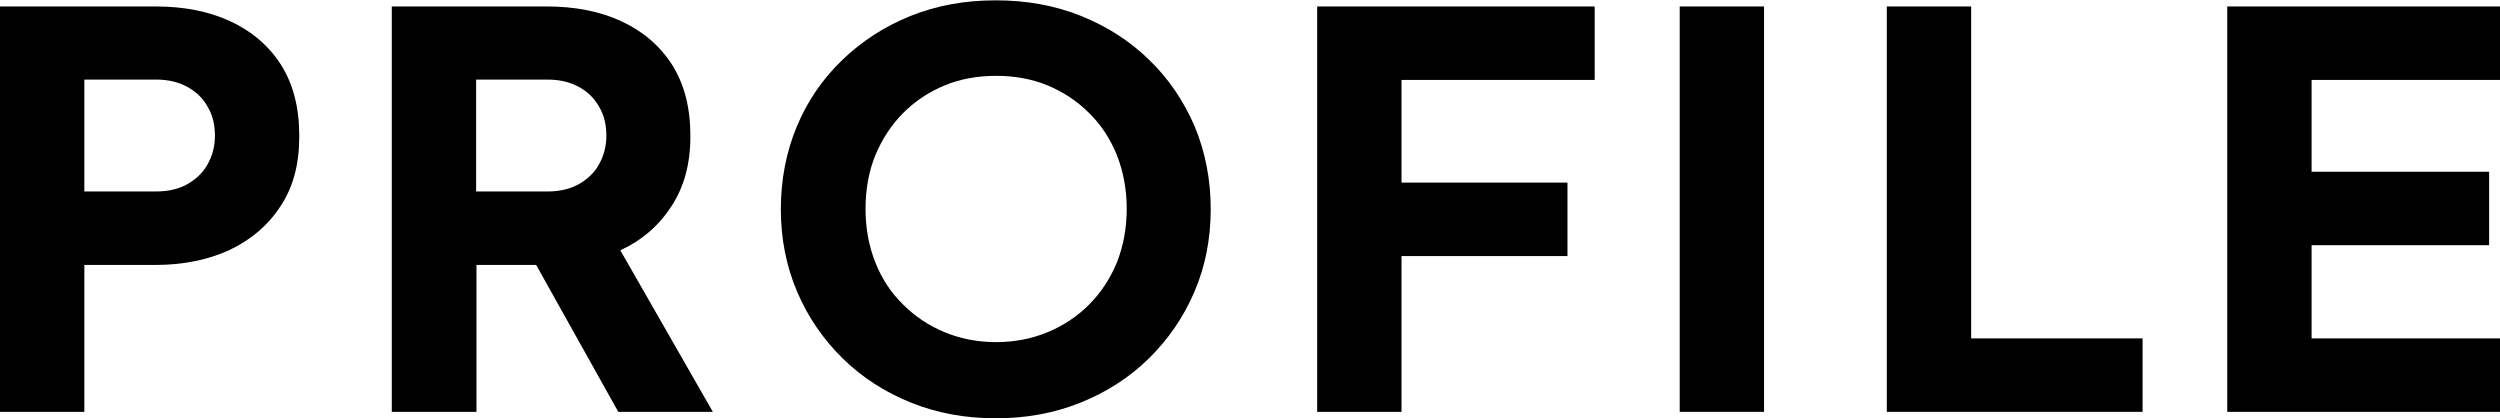
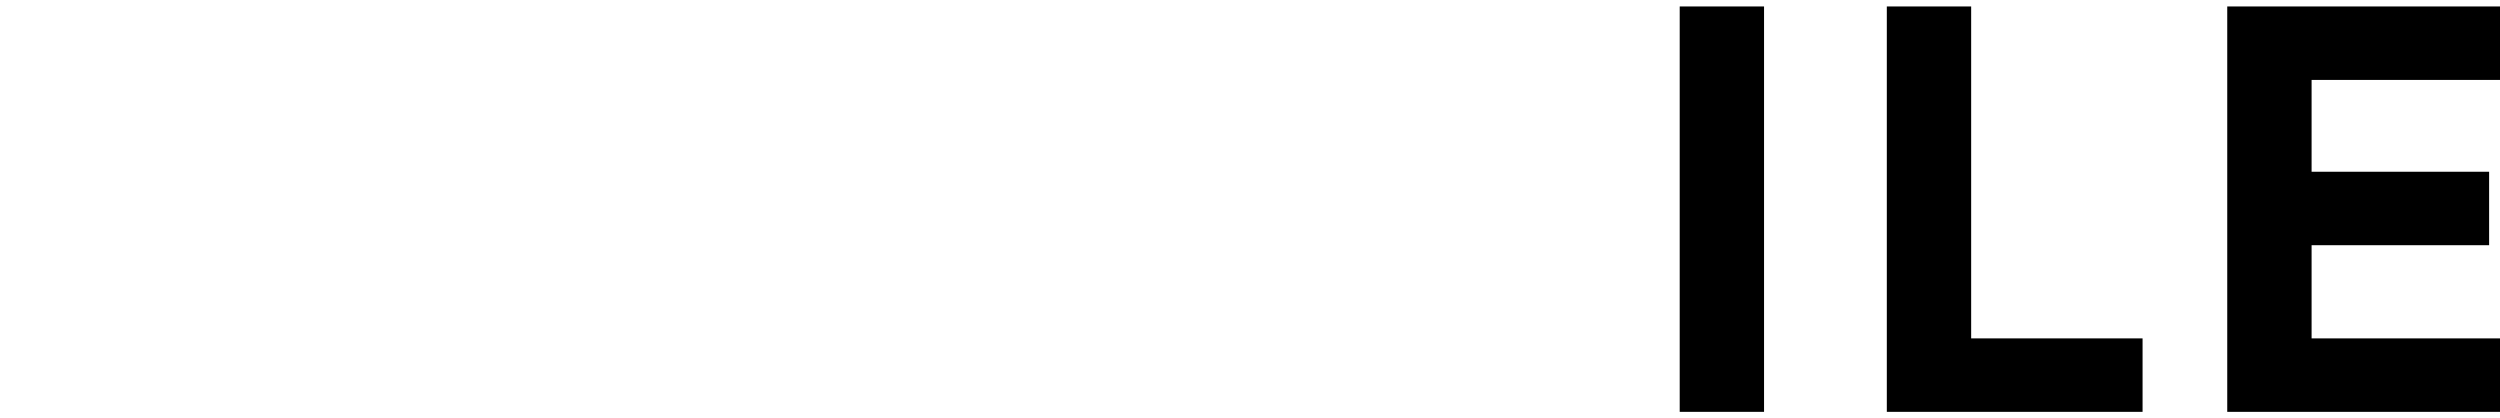
<svg xmlns="http://www.w3.org/2000/svg" id="_レイヤー_2" viewBox="0 0 73.51 12.3">
  <g id="design">
-     <path d="M0,12.11V.19h4.58c.82,0,1.55.14,2.18.43.63.29,1.13.71,1.5,1.28.36.57.54,1.26.54,2.1s-.18,1.5-.55,2.06c-.37.57-.87.99-1.5,1.29-.63.29-1.36.44-2.17.44h-2.1v4.32H0ZM2.48,5.63h2.11c.35,0,.66-.07.91-.21s.46-.33.6-.58c.14-.25.22-.53.22-.85s-.07-.62-.22-.86c-.14-.25-.34-.44-.6-.58-.26-.14-.56-.21-.91-.21h-2.11v3.28Z" />
-     <path d="M11.52,12.11V.19h4.56c.82,0,1.55.14,2.18.43.63.29,1.13.71,1.5,1.28.36.57.54,1.26.54,2.1s-.19,1.5-.56,2.07c-.37.57-.87,1-1.5,1.29l2.72,4.75h-2.78l-2.94-5.26,1.6.94h-2.83v4.32h-2.48ZM14,5.63h2.1c.35,0,.66-.07.91-.21s.46-.33.6-.58c.14-.25.22-.53.22-.85s-.07-.62-.22-.86c-.14-.25-.34-.44-.6-.58-.26-.14-.56-.21-.91-.21h-2.1v3.28Z" />
-     <path d="M29.29,12.3c-.9,0-1.73-.15-2.5-.46-.77-.31-1.44-.74-2.01-1.3-.57-.56-1.02-1.21-1.34-1.96-.32-.75-.48-1.56-.48-2.43s.16-1.69.47-2.43c.31-.75.76-1.4,1.33-1.95.57-.55,1.24-.99,2.01-1.3.77-.31,1.6-.46,2.51-.46s1.74.15,2.51.46c.77.31,1.44.74,2.01,1.3.57.55,1.01,1.21,1.33,1.95.31.75.47,1.56.47,2.43s-.16,1.69-.48,2.43c-.32.75-.77,1.4-1.34,1.96-.57.56-1.24.99-2.01,1.3-.77.31-1.6.46-2.5.46ZM29.29,10.06c.54,0,1.05-.1,1.51-.29.46-.19.87-.46,1.22-.81.35-.35.62-.76.82-1.24.19-.48.29-1.01.29-1.58s-.1-1.1-.29-1.58c-.19-.47-.46-.89-.82-1.24-.35-.35-.76-.62-1.22-.81-.46-.19-.97-.28-1.51-.28s-1.05.09-1.51.28c-.46.19-.87.46-1.22.81-.35.35-.62.77-.82,1.24-.19.47-.29,1-.29,1.58s.1,1.1.29,1.58c.19.48.46.89.82,1.24.35.35.76.62,1.22.81.46.19.97.29,1.51.29Z" />
-     <path d="M38.73,12.11V.19h8.16v2.16h-5.68v3.02h4.88v2.16h-4.88v4.58h-2.48Z" />
    <path d="M49.39,12.11V.19h2.48v11.92h-2.48Z" />
    <path d="M55.48,12.11V.19h2.48v9.76h5.04v2.16h-7.52Z" />
    <path d="M65.49,12.11V.19h8.02v2.16h-5.54v2.7h5.22v2.16h-5.22v2.74h5.54v2.16h-8.02Z" />
  </g>
</svg>